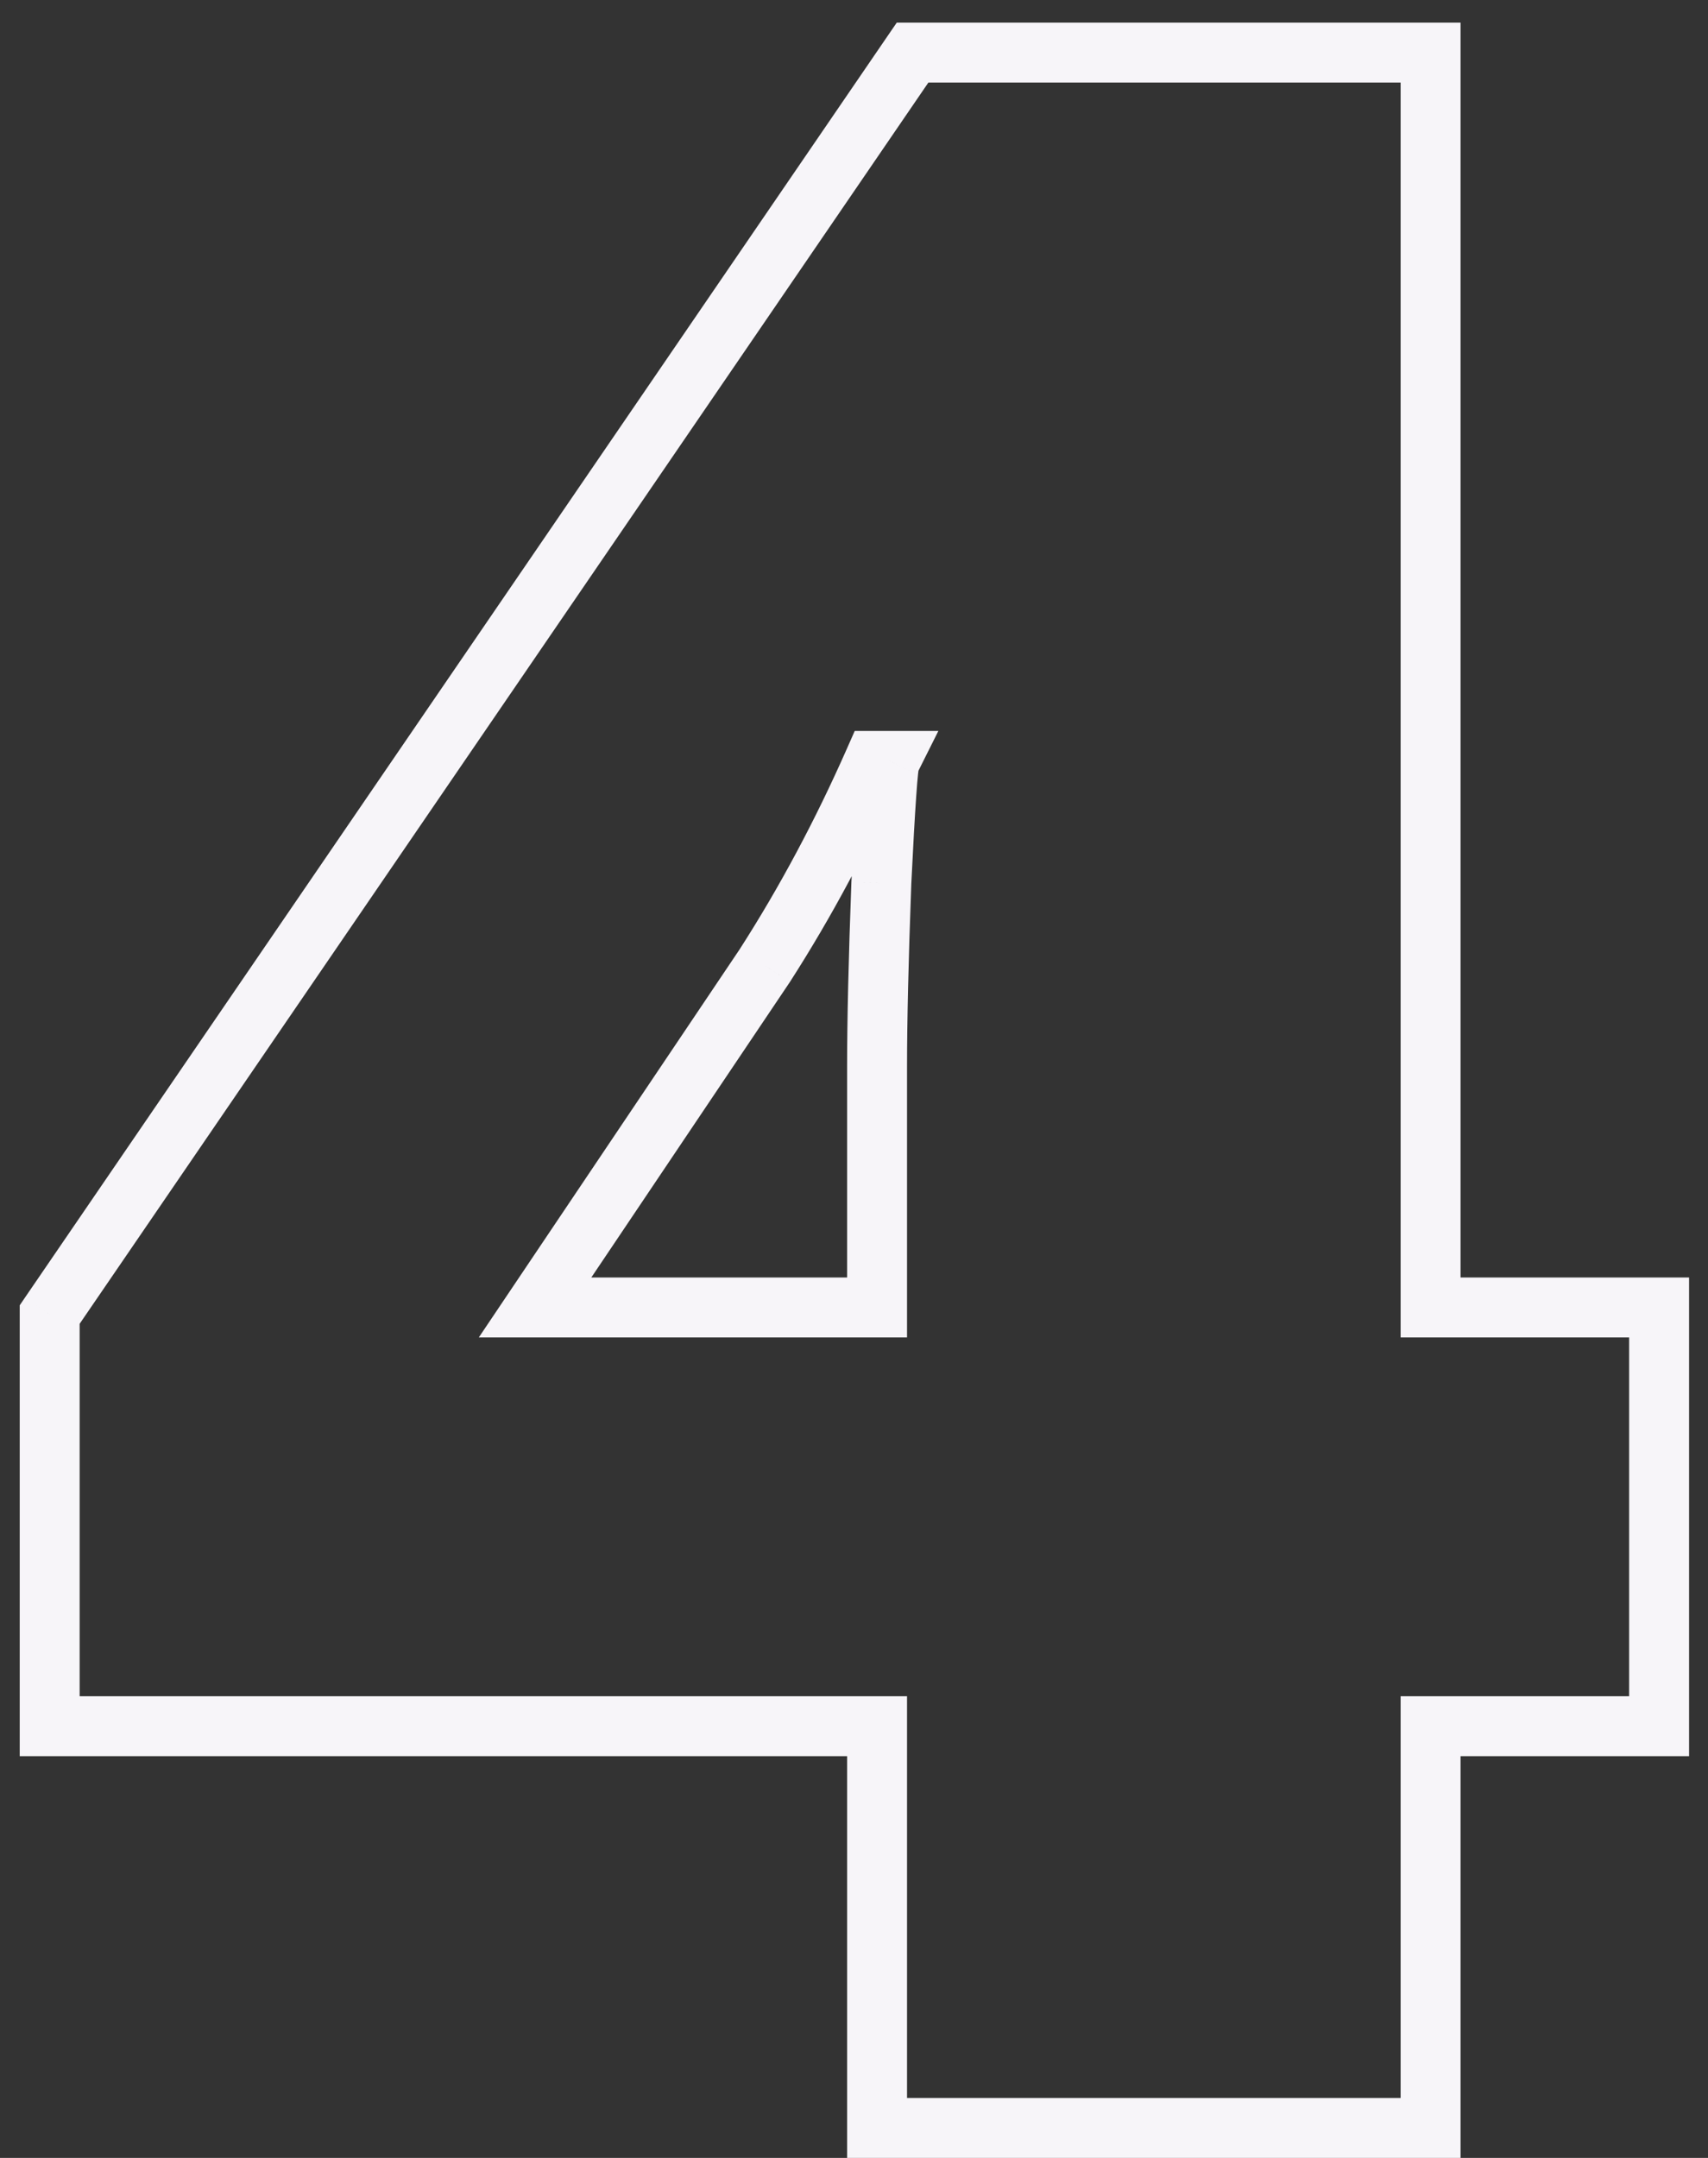
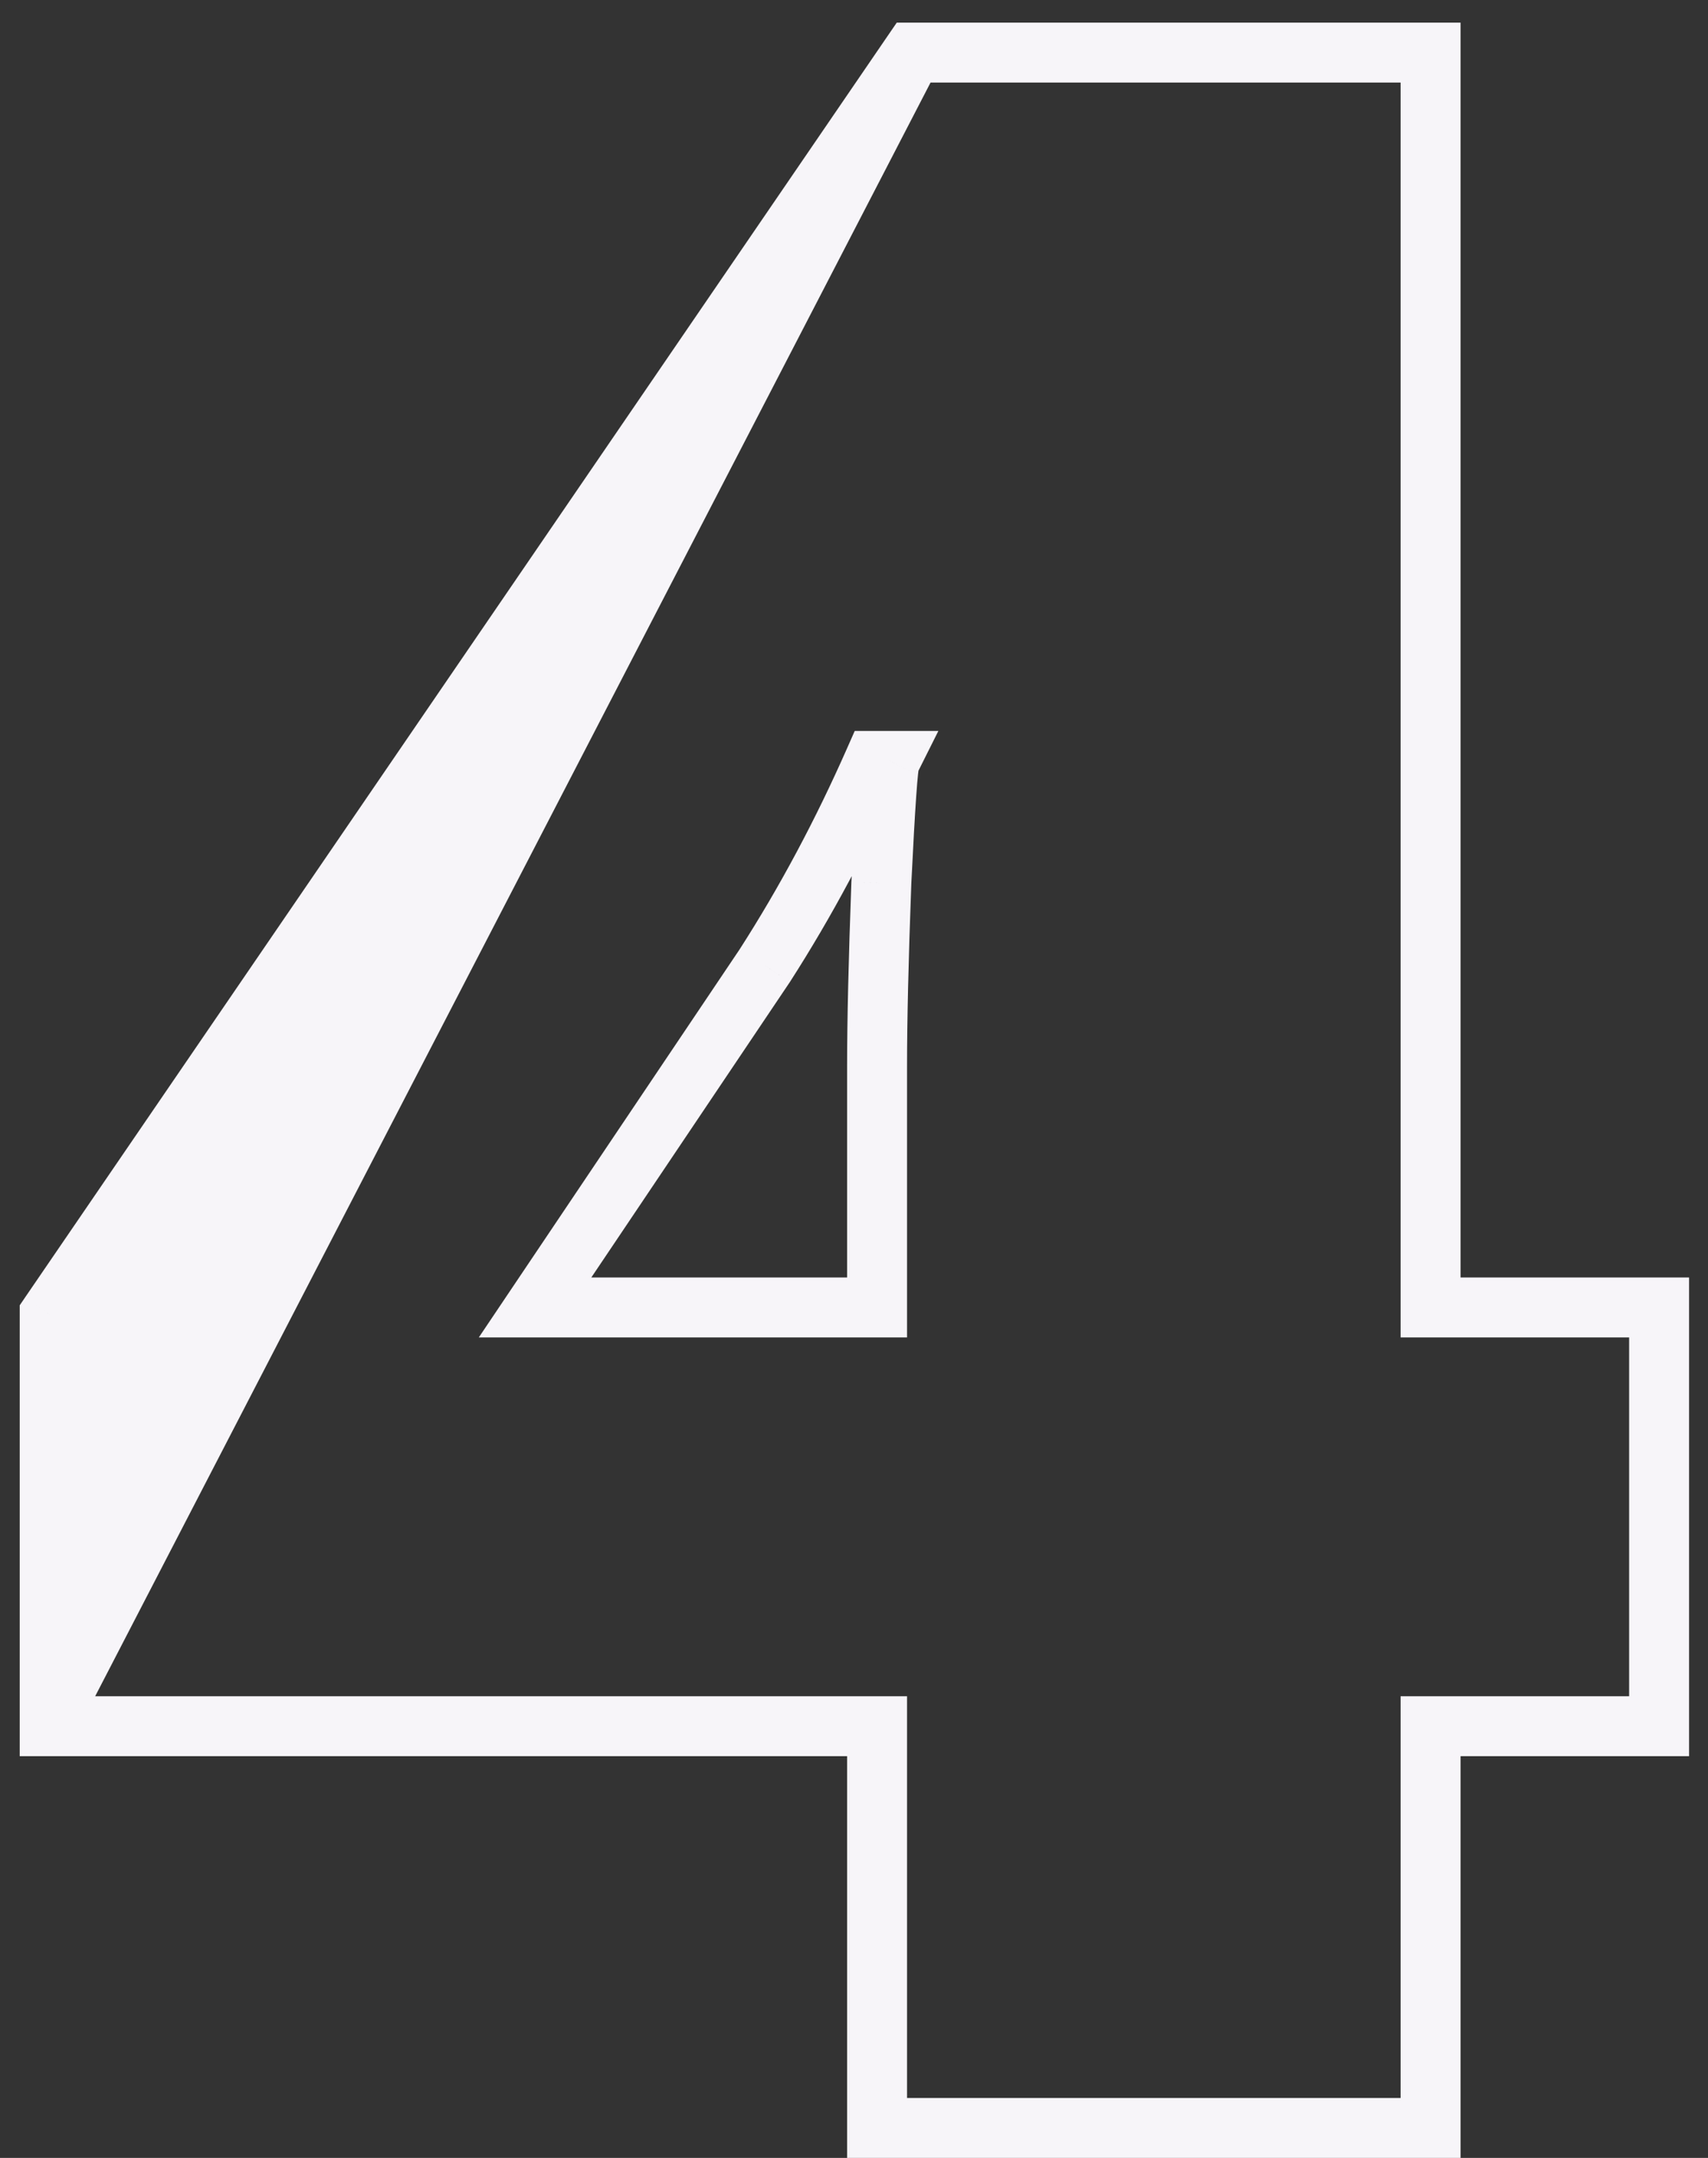
<svg xmlns="http://www.w3.org/2000/svg" width="57" height="72" viewBox="0 0 57 72" fill="none">
  <rect x="0" y="0" width="57" height="72" fill="#333333" stroke="none" />
-   <path d="M55.368 57.596V58.596H56.368V57.596H55.368ZM47.742 57.596V56.596H46.742V57.596H47.742ZM47.742 71V72H48.742V71H47.742ZM29.27 71H28.27V72H29.27V71ZM29.27 57.596H30.27V56.596H29.27V57.596ZM1.658 57.596H0.658V58.596H1.658V57.596ZM1.658 43.861L0.832 43.296L0.658 43.552V43.861H1.658ZM30.455 1.755V0.755H29.927L29.629 1.19L30.455 1.755ZM47.742 1.755H48.742V0.755H47.742V1.755ZM47.742 43.624H46.742V44.624H47.742V43.624ZM55.368 43.624H56.368V42.624H55.368V43.624ZM29.27 43.624V44.624H30.27V43.624H29.27ZM29.413 29.462L28.414 29.414L28.413 29.425L29.413 29.462ZM29.697 25.389L30.591 25.836L31.315 24.389H29.697V25.389ZM29.176 25.389V24.389H28.524L28.261 24.985L29.176 25.389ZM25.529 32.209L26.359 32.767L26.365 32.758L26.37 32.75L25.529 32.209ZM17.856 43.624L17.026 43.066L15.979 44.624H17.856V43.624ZM55.368 56.596H47.742V58.596H55.368V56.596ZM46.742 57.596V71H48.742V57.596H46.742ZM47.742 70H29.27V72H47.742V70ZM30.27 71V57.596H28.27V71H30.27ZM29.27 56.596H1.658V58.596H29.27V56.596ZM2.658 57.596V43.861H0.658V57.596H2.658ZM2.483 44.425L31.28 2.319L29.629 1.19L0.832 43.296L2.483 44.425ZM30.455 2.755H47.742V0.755H30.455V2.755ZM46.742 1.755V43.624H48.742V1.755H46.742ZM47.742 44.624H55.368V42.624H47.742V44.624ZM54.368 43.624V57.596H56.368V43.624H54.368ZM30.27 43.624V35.572H28.27V43.624H30.27ZM30.27 35.572C30.27 34.075 30.317 32.052 30.412 29.499L28.413 29.425C28.318 31.988 28.27 34.039 28.27 35.572H30.27ZM30.411 29.511C30.474 28.218 30.529 27.24 30.576 26.572C30.599 26.236 30.62 25.988 30.638 25.821C30.647 25.736 30.654 25.683 30.659 25.656C30.661 25.642 30.661 25.645 30.657 25.66C30.655 25.668 30.651 25.686 30.643 25.71C30.637 25.73 30.621 25.778 30.591 25.836L28.802 24.942C28.745 25.057 28.72 25.163 28.712 25.194C28.7 25.244 28.691 25.293 28.685 25.333C28.672 25.414 28.66 25.509 28.649 25.609C28.628 25.812 28.605 26.089 28.581 26.433C28.533 27.122 28.477 28.117 28.414 29.414L30.411 29.511ZM29.697 24.389H29.176V26.389H29.697V24.389ZM28.261 24.985C27.207 27.372 26.016 29.6 24.687 31.669L26.37 32.75C27.758 30.588 28.997 28.269 30.091 25.793L28.261 24.985ZM24.699 31.652L17.026 43.066L18.686 44.182L26.359 32.767L24.699 31.652ZM17.856 44.624H29.27V42.624H17.856V44.624Z" fill="#F7F5F9" />
+   <path d="M55.368 57.596V58.596H56.368V57.596H55.368ZM47.742 57.596V56.596H46.742V57.596H47.742ZM47.742 71V72H48.742V71H47.742ZM29.27 71H28.27V72H29.27V71ZM29.27 57.596H30.27V56.596H29.27V57.596ZM1.658 57.596H0.658V58.596H1.658V57.596ZM1.658 43.861L0.832 43.296L0.658 43.552V43.861H1.658ZM30.455 1.755V0.755H29.927L29.629 1.19L30.455 1.755ZM47.742 1.755H48.742V0.755H47.742V1.755ZM47.742 43.624H46.742V44.624H47.742V43.624ZM55.368 43.624H56.368V42.624H55.368V43.624ZM29.27 43.624V44.624H30.27V43.624H29.27ZM29.413 29.462L28.414 29.414L28.413 29.425L29.413 29.462ZM29.697 25.389L30.591 25.836L31.315 24.389H29.697V25.389ZM29.176 25.389V24.389H28.524L28.261 24.985L29.176 25.389ZM25.529 32.209L26.359 32.767L26.365 32.758L26.37 32.75L25.529 32.209ZM17.856 43.624L17.026 43.066L15.979 44.624H17.856V43.624ZM55.368 56.596H47.742V58.596H55.368V56.596ZM46.742 57.596V71H48.742V57.596H46.742ZM47.742 70H29.27V72H47.742V70ZM30.27 71V57.596H28.27V71H30.27ZM29.27 56.596H1.658V58.596H29.27V56.596ZM2.658 57.596V43.861H0.658V57.596H2.658ZL31.28 2.319L29.629 1.19L0.832 43.296L2.483 44.425ZM30.455 2.755H47.742V0.755H30.455V2.755ZM46.742 1.755V43.624H48.742V1.755H46.742ZM47.742 44.624H55.368V42.624H47.742V44.624ZM54.368 43.624V57.596H56.368V43.624H54.368ZM30.27 43.624V35.572H28.27V43.624H30.27ZM30.27 35.572C30.27 34.075 30.317 32.052 30.412 29.499L28.413 29.425C28.318 31.988 28.27 34.039 28.27 35.572H30.27ZM30.411 29.511C30.474 28.218 30.529 27.24 30.576 26.572C30.599 26.236 30.62 25.988 30.638 25.821C30.647 25.736 30.654 25.683 30.659 25.656C30.661 25.642 30.661 25.645 30.657 25.66C30.655 25.668 30.651 25.686 30.643 25.71C30.637 25.73 30.621 25.778 30.591 25.836L28.802 24.942C28.745 25.057 28.72 25.163 28.712 25.194C28.7 25.244 28.691 25.293 28.685 25.333C28.672 25.414 28.66 25.509 28.649 25.609C28.628 25.812 28.605 26.089 28.581 26.433C28.533 27.122 28.477 28.117 28.414 29.414L30.411 29.511ZM29.697 24.389H29.176V26.389H29.697V24.389ZM28.261 24.985C27.207 27.372 26.016 29.6 24.687 31.669L26.37 32.75C27.758 30.588 28.997 28.269 30.091 25.793L28.261 24.985ZM24.699 31.652L17.026 43.066L18.686 44.182L26.359 32.767L24.699 31.652ZM17.856 44.624H29.27V42.624H17.856V44.624Z" fill="#F7F5F9" />
</svg>